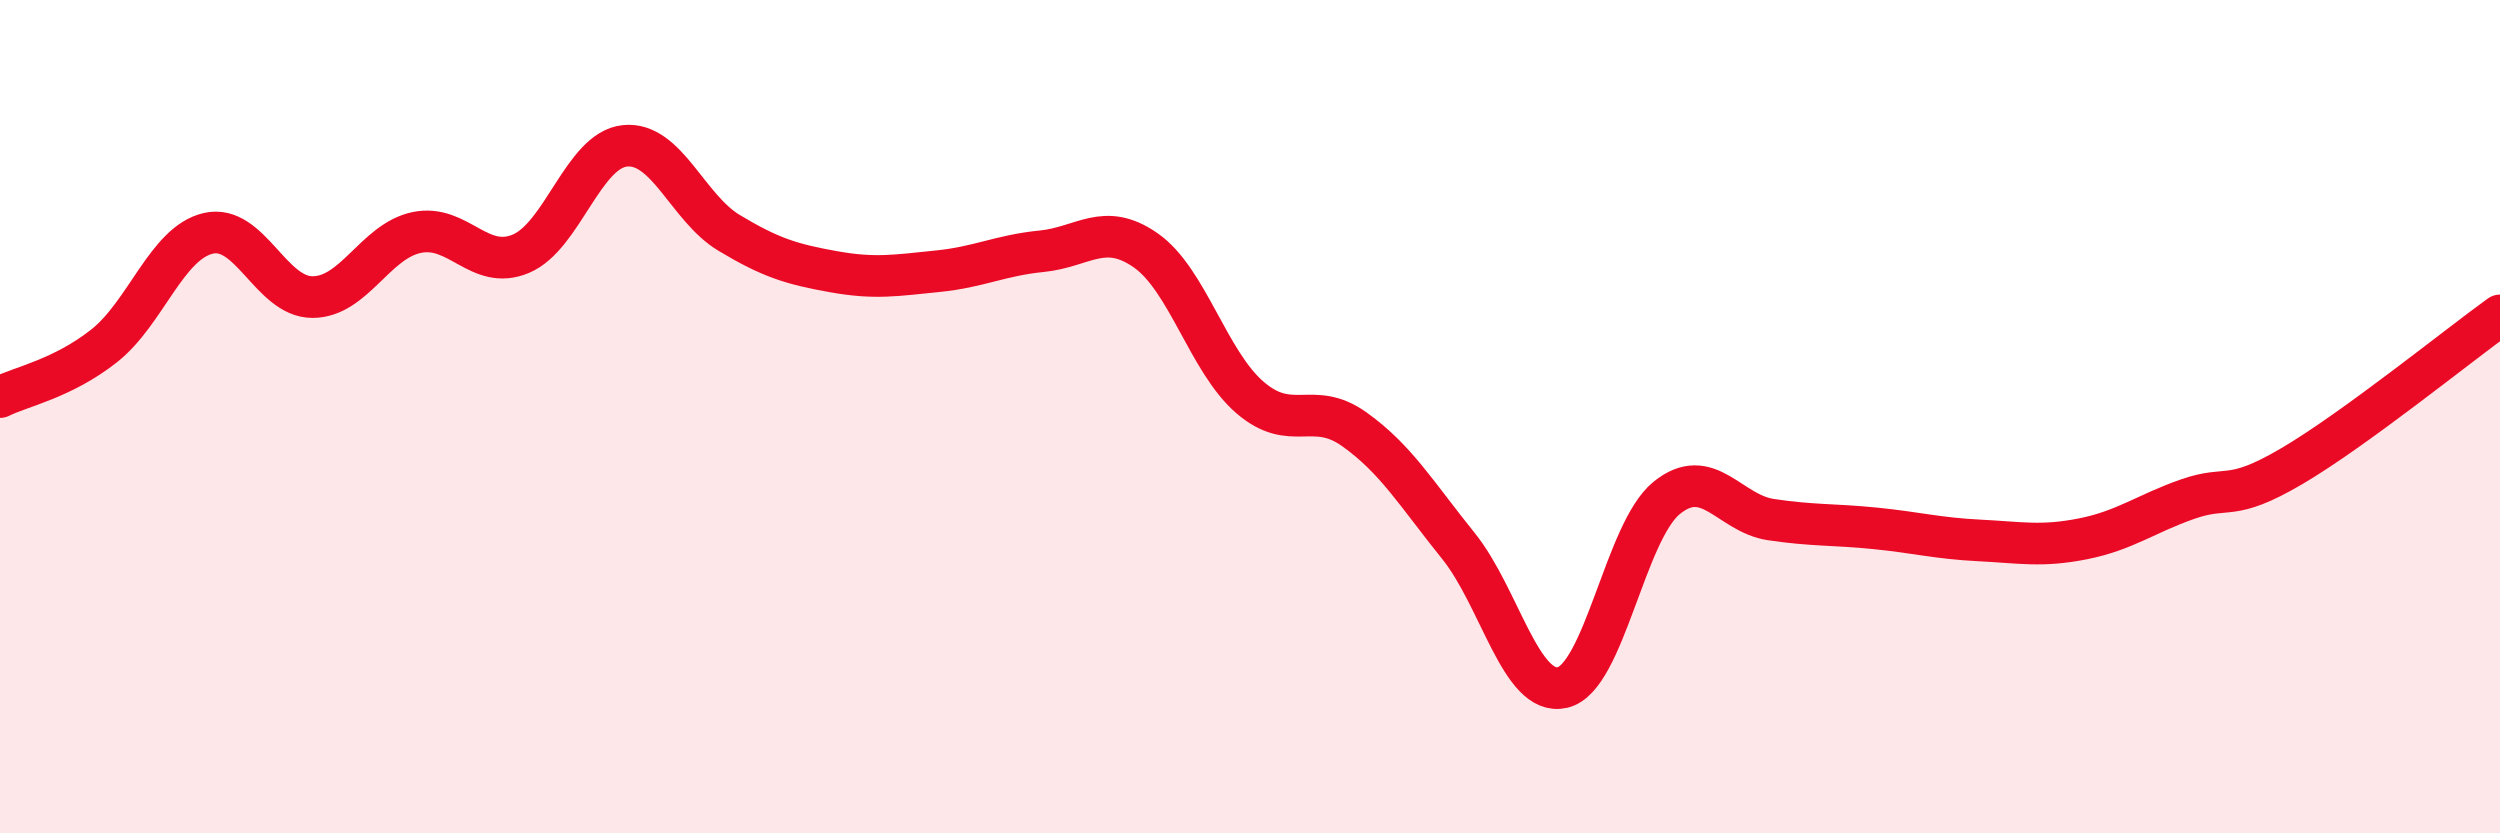
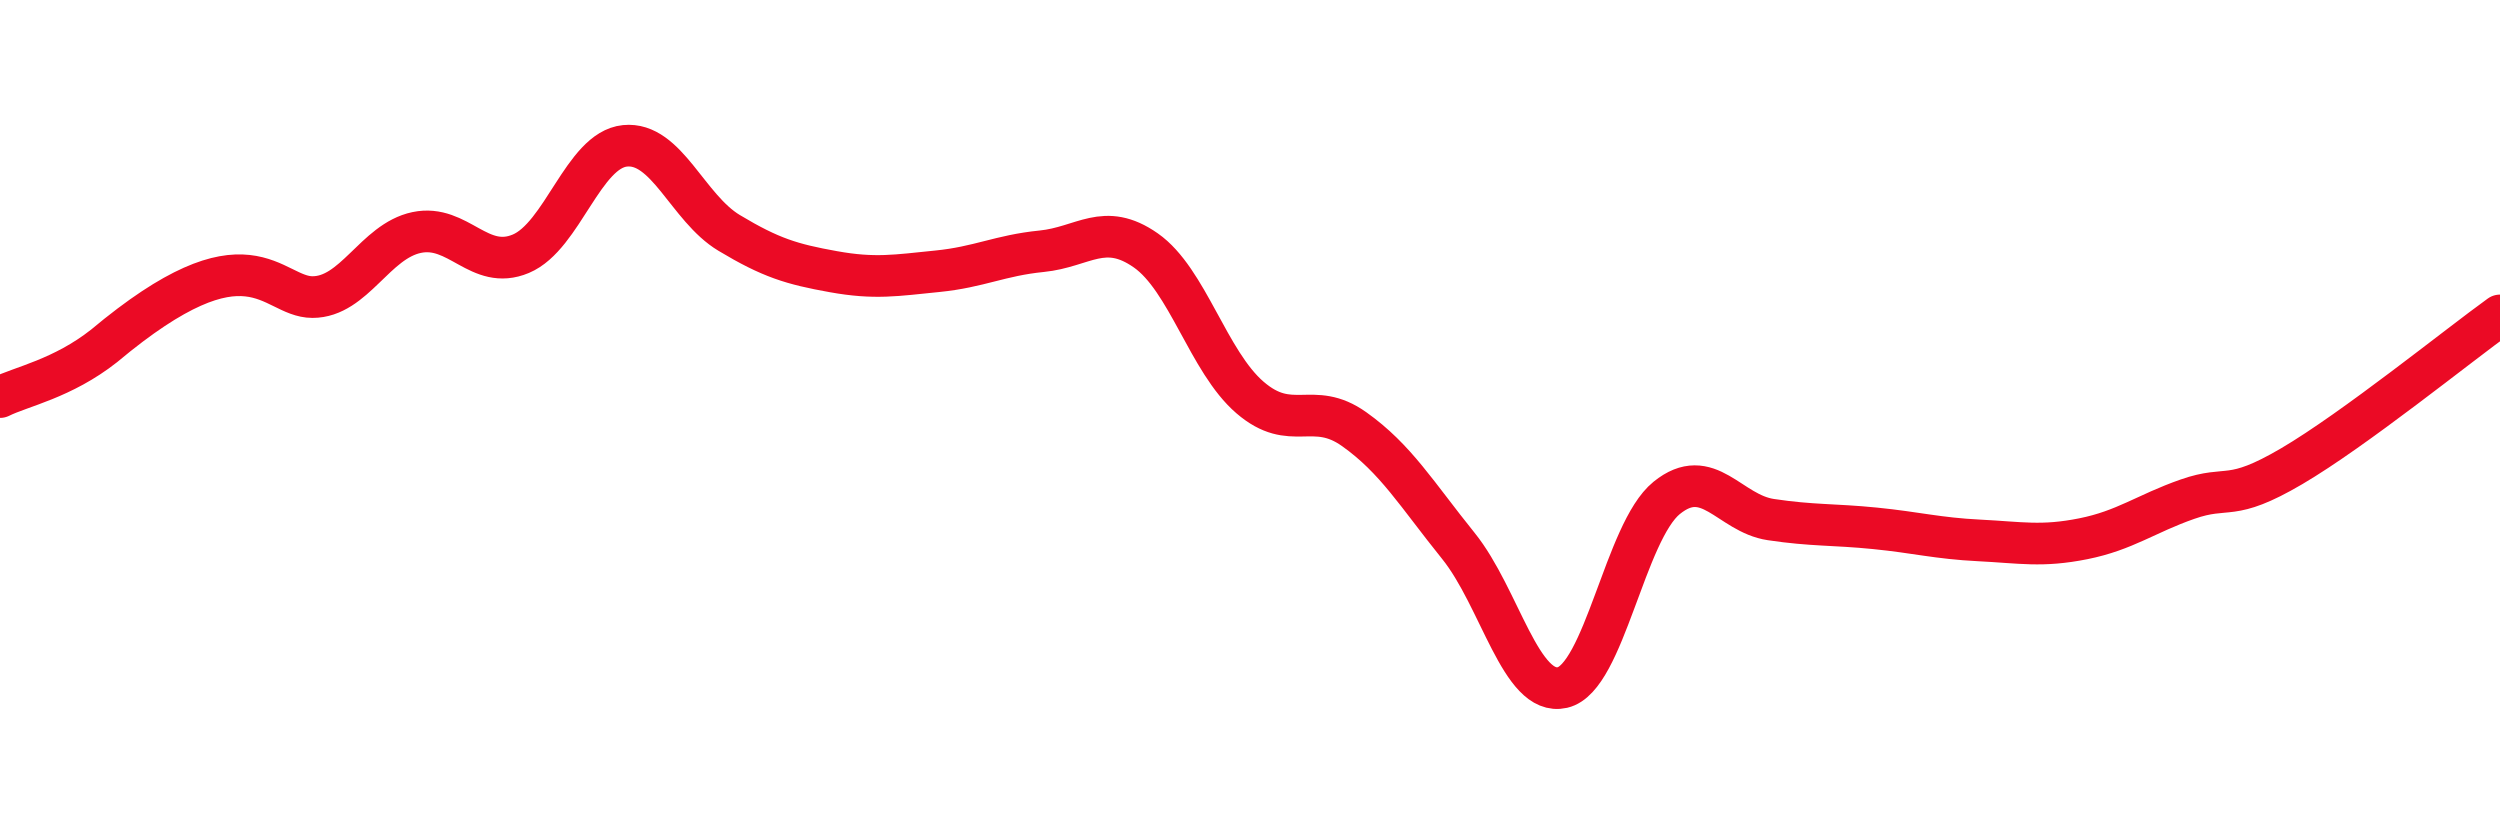
<svg xmlns="http://www.w3.org/2000/svg" width="60" height="20" viewBox="0 0 60 20">
-   <path d="M 0,9.53 C 0.5,9.28 1.5,9.09 2.5,8.3 C 3.5,7.51 4,5.83 5,5.6 C 6,5.37 6.5,7.13 7.5,7.13 C 8.5,7.13 9,5.79 10,5.58 C 11,5.37 11.5,6.51 12.5,6.09 C 13.5,5.67 14,3.6 15,3.5 C 16,3.4 16.5,4.99 17.5,5.59 C 18.5,6.19 19,6.34 20,6.52 C 21,6.7 21.5,6.61 22.5,6.51 C 23.5,6.41 24,6.13 25,6.03 C 26,5.93 26.5,5.31 27.5,6.01 C 28.5,6.71 29,8.68 30,9.54 C 31,10.4 31.5,9.59 32.5,10.3 C 33.5,11.01 34,11.86 35,13.1 C 36,14.34 36.5,16.73 37.5,16.5 C 38.5,16.27 39,12.76 40,11.95 C 41,11.14 41.5,12.32 42.5,12.47 C 43.5,12.62 44,12.58 45,12.68 C 46,12.78 46.5,12.92 47.5,12.97 C 48.5,13.02 49,13.13 50,12.93 C 51,12.73 51.5,12.33 52.5,11.98 C 53.5,11.63 53.5,12.07 55,11.19 C 56.5,10.31 59,8.29 60,7.57L60 20L0 20Z" fill="#EB0A25" opacity="0.1" stroke-linecap="round" stroke-linejoin="round" />
-   <path d="M 0,9.53 C 0.5,9.28 1.5,9.09 2.5,8.3 C 3.5,7.51 4,5.83 5,5.6 C 6,5.37 6.5,7.13 7.5,7.13 C 8.5,7.13 9,5.79 10,5.58 C 11,5.37 11.5,6.51 12.5,6.09 C 13.5,5.67 14,3.6 15,3.5 C 16,3.4 16.5,4.99 17.5,5.59 C 18.5,6.19 19,6.34 20,6.52 C 21,6.7 21.5,6.61 22.5,6.51 C 23.5,6.41 24,6.13 25,6.03 C 26,5.93 26.5,5.31 27.5,6.01 C 28.5,6.71 29,8.68 30,9.54 C 31,10.4 31.5,9.59 32.5,10.3 C 33.5,11.01 34,11.86 35,13.1 C 36,14.34 36.5,16.73 37.5,16.5 C 38.5,16.27 39,12.76 40,11.95 C 41,11.14 41.5,12.32 42.5,12.47 C 43.5,12.62 44,12.58 45,12.68 C 46,12.78 46.5,12.92 47.5,12.97 C 48.5,13.02 49,13.13 50,12.93 C 51,12.73 51.5,12.33 52.5,11.98 C 53.5,11.63 53.5,12.07 55,11.19 C 56.5,10.31 59,8.29 60,7.57" stroke="#EB0A25" stroke-width="1" fill="none" stroke-linecap="round" stroke-linejoin="round" />
+   <path d="M 0,9.53 C 0.5,9.28 1.5,9.09 2.5,8.3 C 6,5.37 6.5,7.13 7.5,7.13 C 8.5,7.13 9,5.79 10,5.58 C 11,5.37 11.5,6.51 12.5,6.09 C 13.5,5.67 14,3.6 15,3.5 C 16,3.4 16.5,4.99 17.5,5.59 C 18.5,6.19 19,6.34 20,6.52 C 21,6.7 21.5,6.61 22.5,6.51 C 23.5,6.41 24,6.13 25,6.03 C 26,5.93 26.5,5.31 27.5,6.01 C 28.5,6.71 29,8.68 30,9.54 C 31,10.4 31.5,9.59 32.5,10.3 C 33.5,11.01 34,11.86 35,13.1 C 36,14.34 36.5,16.73 37.5,16.5 C 38.5,16.27 39,12.76 40,11.95 C 41,11.14 41.5,12.32 42.5,12.47 C 43.5,12.62 44,12.58 45,12.68 C 46,12.78 46.5,12.92 47.5,12.97 C 48.5,13.02 49,13.13 50,12.93 C 51,12.73 51.5,12.33 52.5,11.98 C 53.5,11.63 53.5,12.07 55,11.19 C 56.5,10.31 59,8.29 60,7.57" stroke="#EB0A25" stroke-width="1" fill="none" stroke-linecap="round" stroke-linejoin="round" />
</svg>